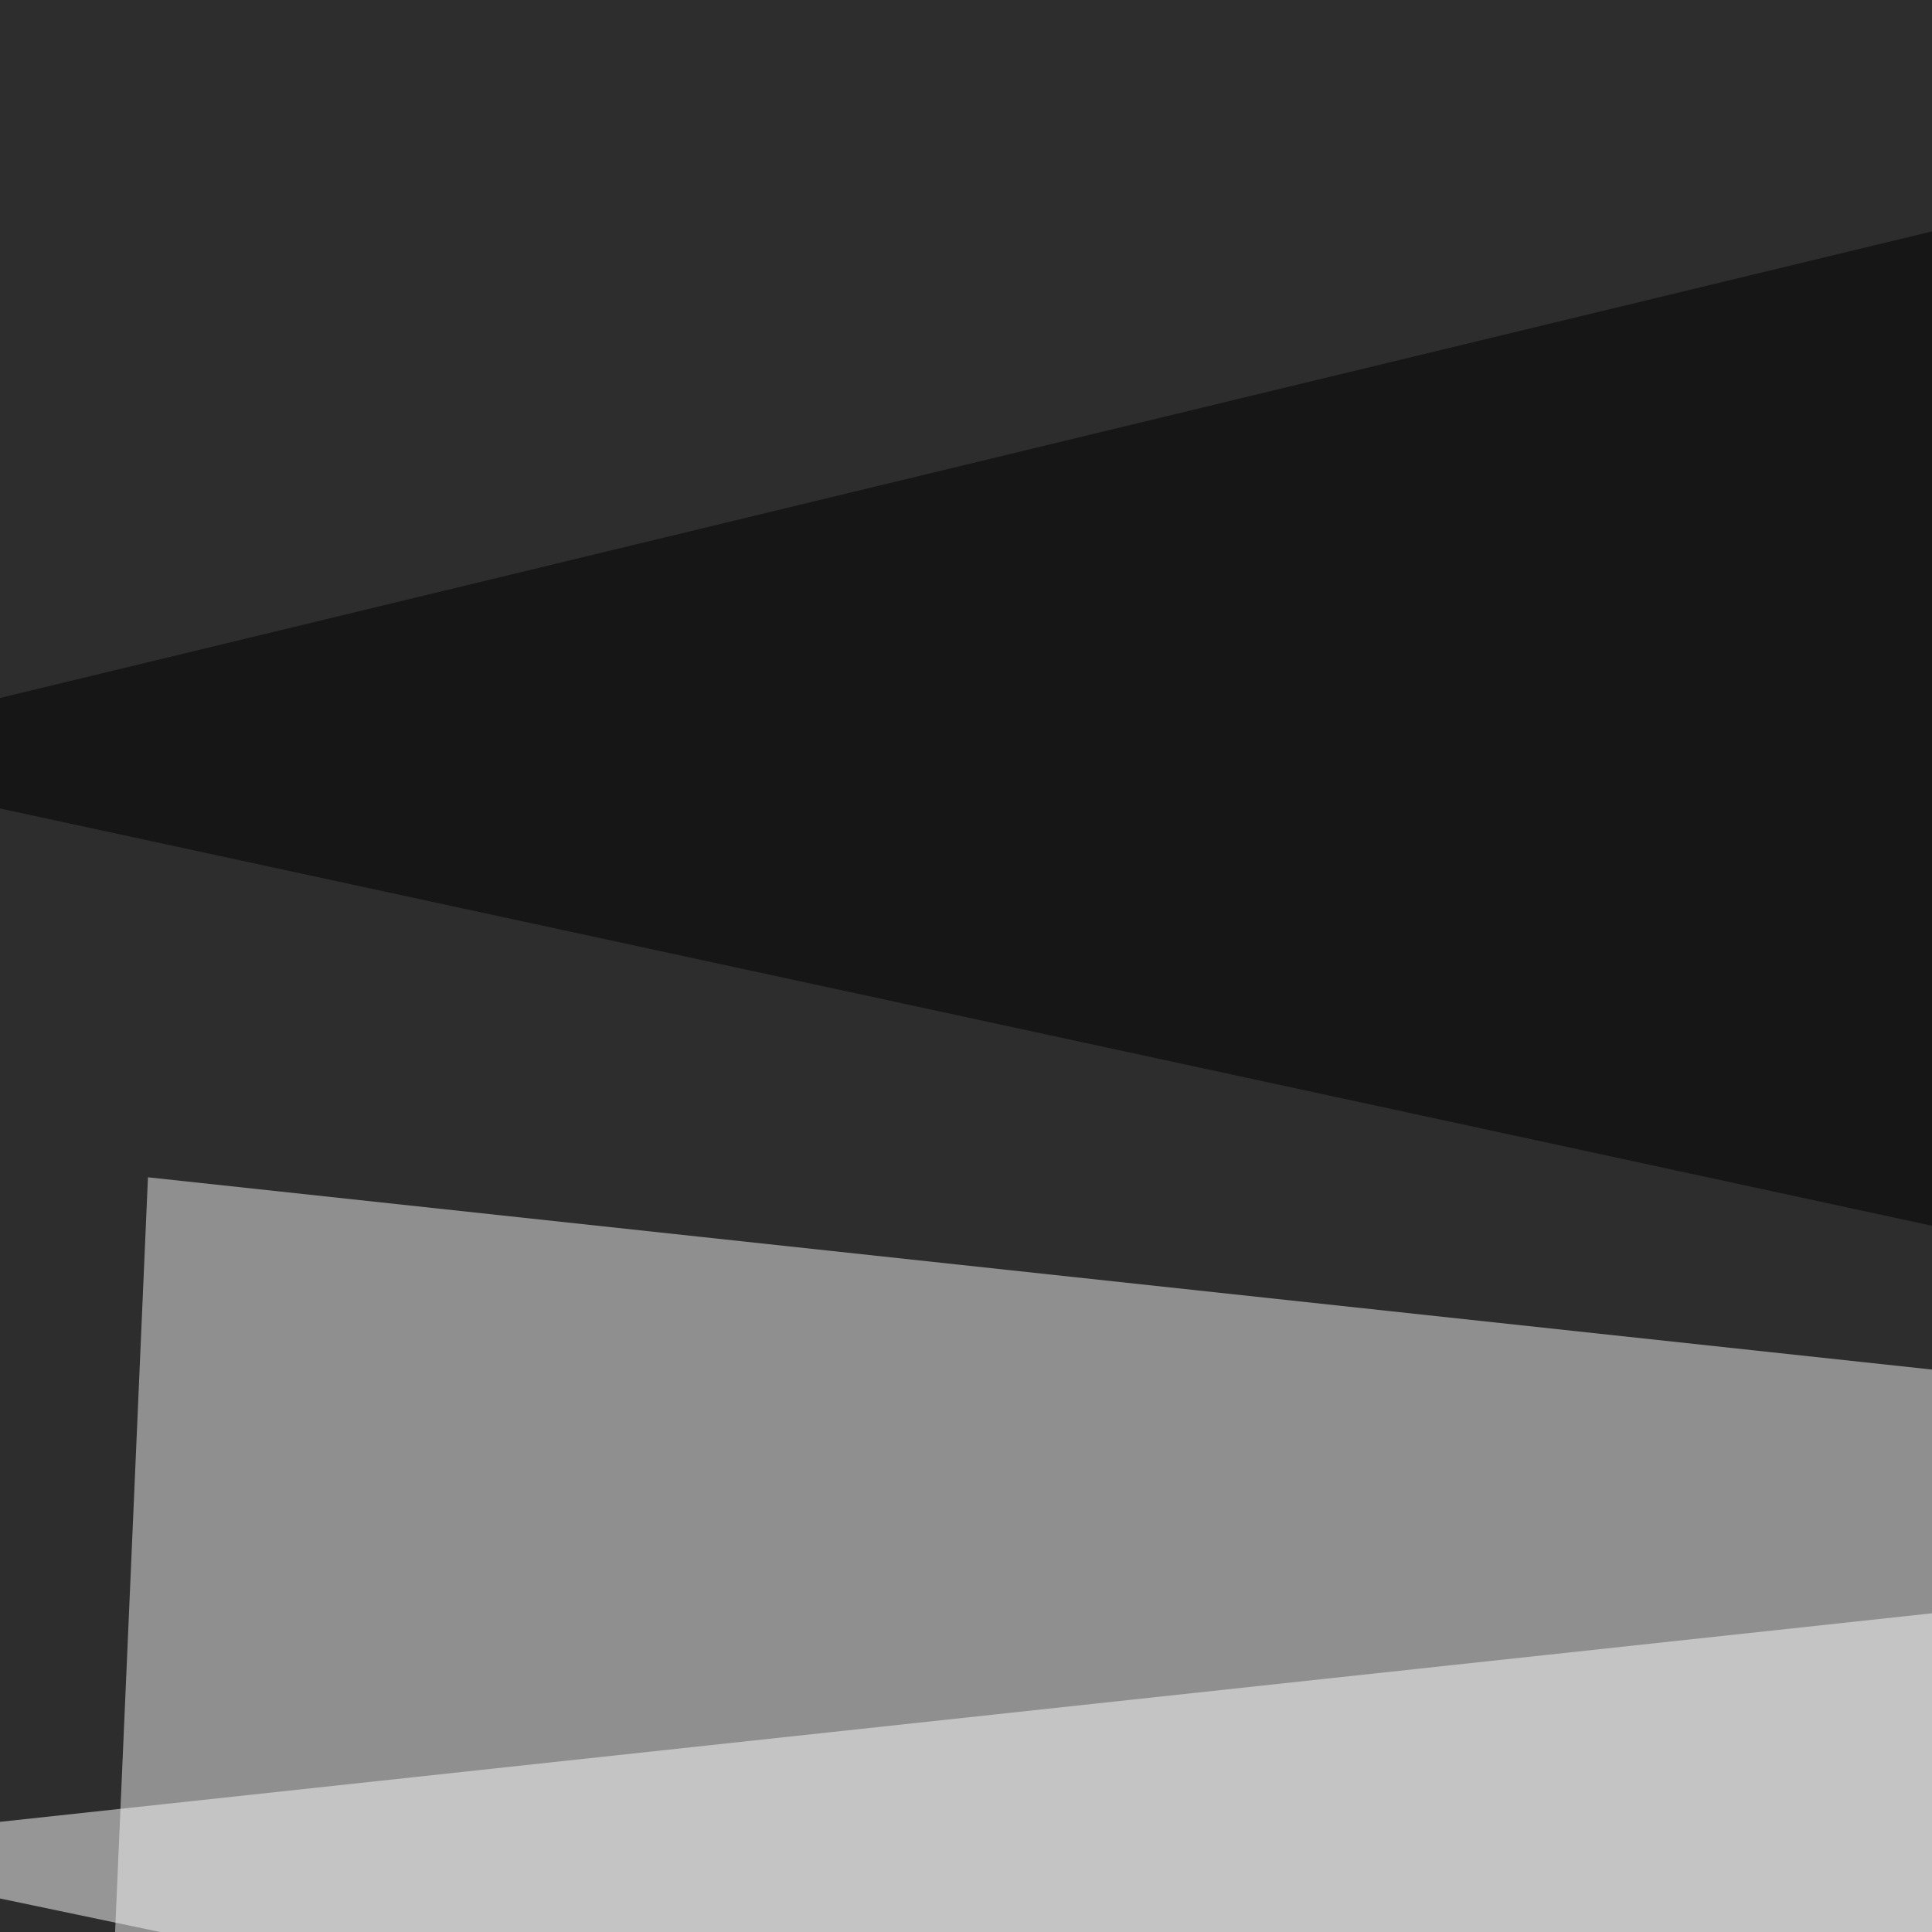
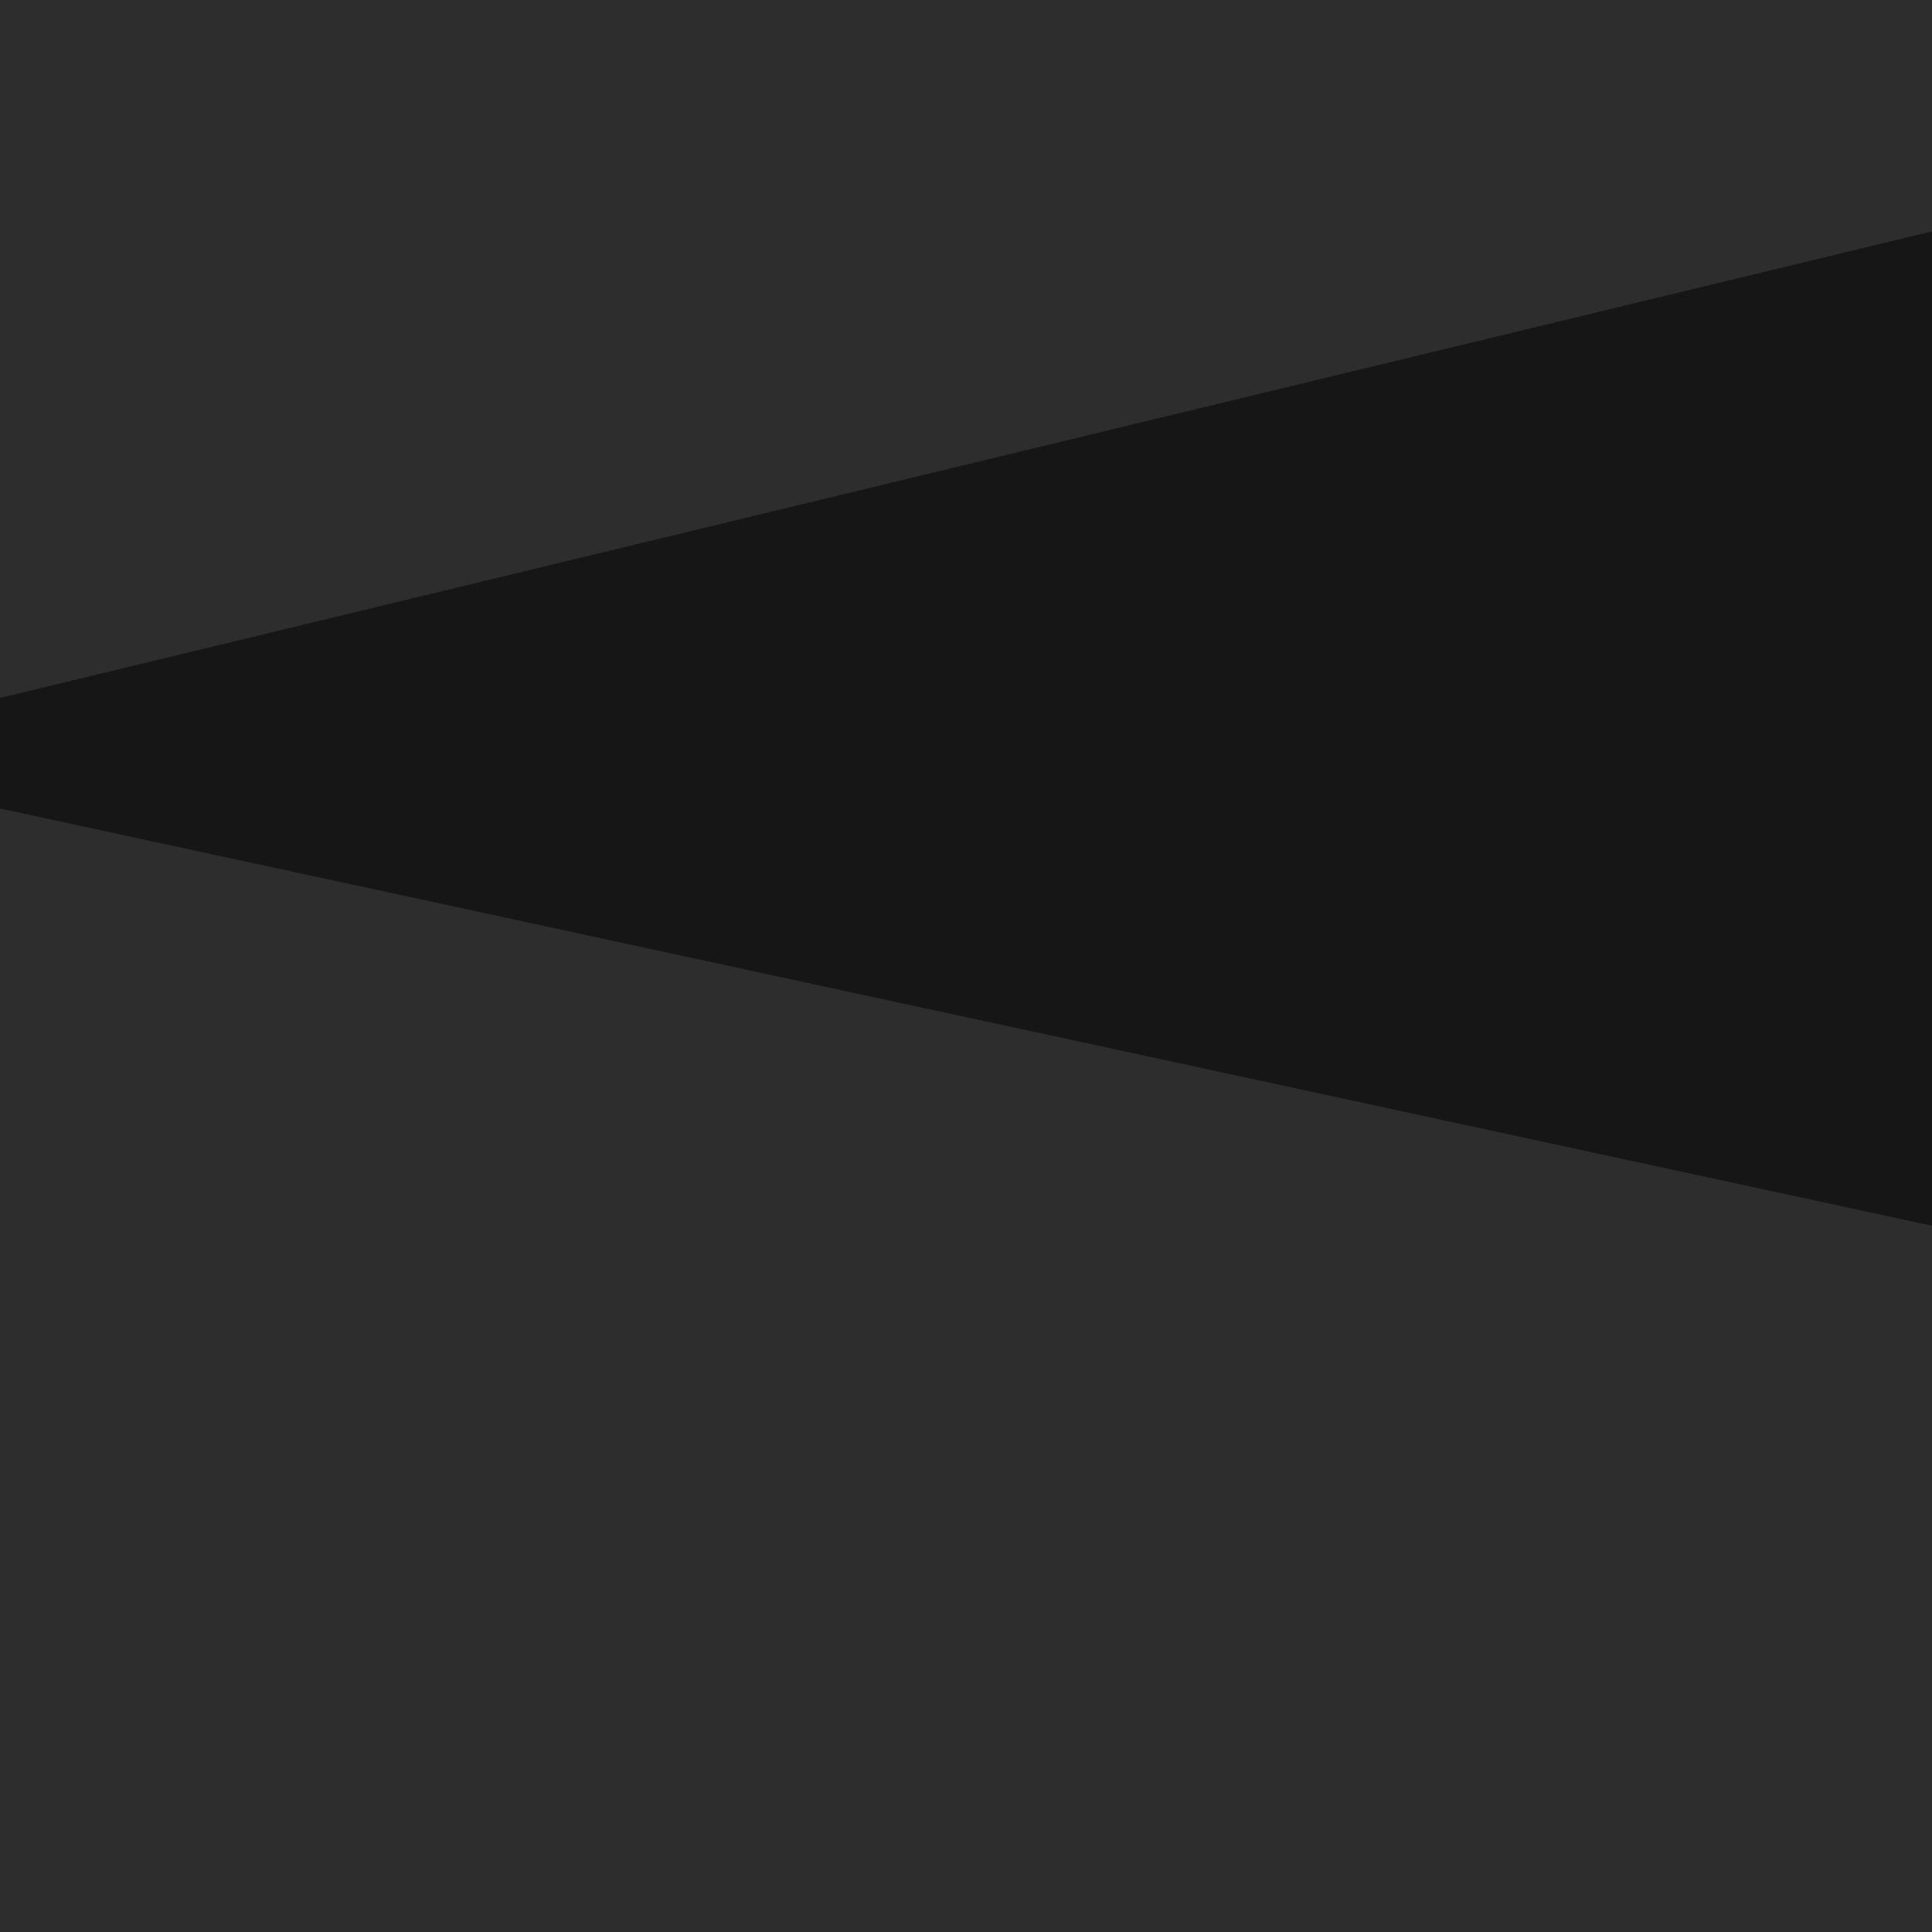
<svg xmlns="http://www.w3.org/2000/svg" width="363" height="363">
  <filter id="a">
    <feGaussianBlur stdDeviation="55" />
  </filter>
  <rect width="100%" height="100%" fill="#2d2d2d" />
  <g filter="url(#a)">
    <g fill-opacity=".5">
-       <path fill="#fff" d="M-45.4 347.2l755.8 158.2L769 259.3z" />
-       <path fill="#f3f3f3" d="M27.8 221.2L19 423.3l770.6-120z" />
      <path d="M795.4 323.7L-45.4 142.1 731-45.4zm0 307.6L19 795.4-45.4 359z" />
    </g>
  </g>
</svg>